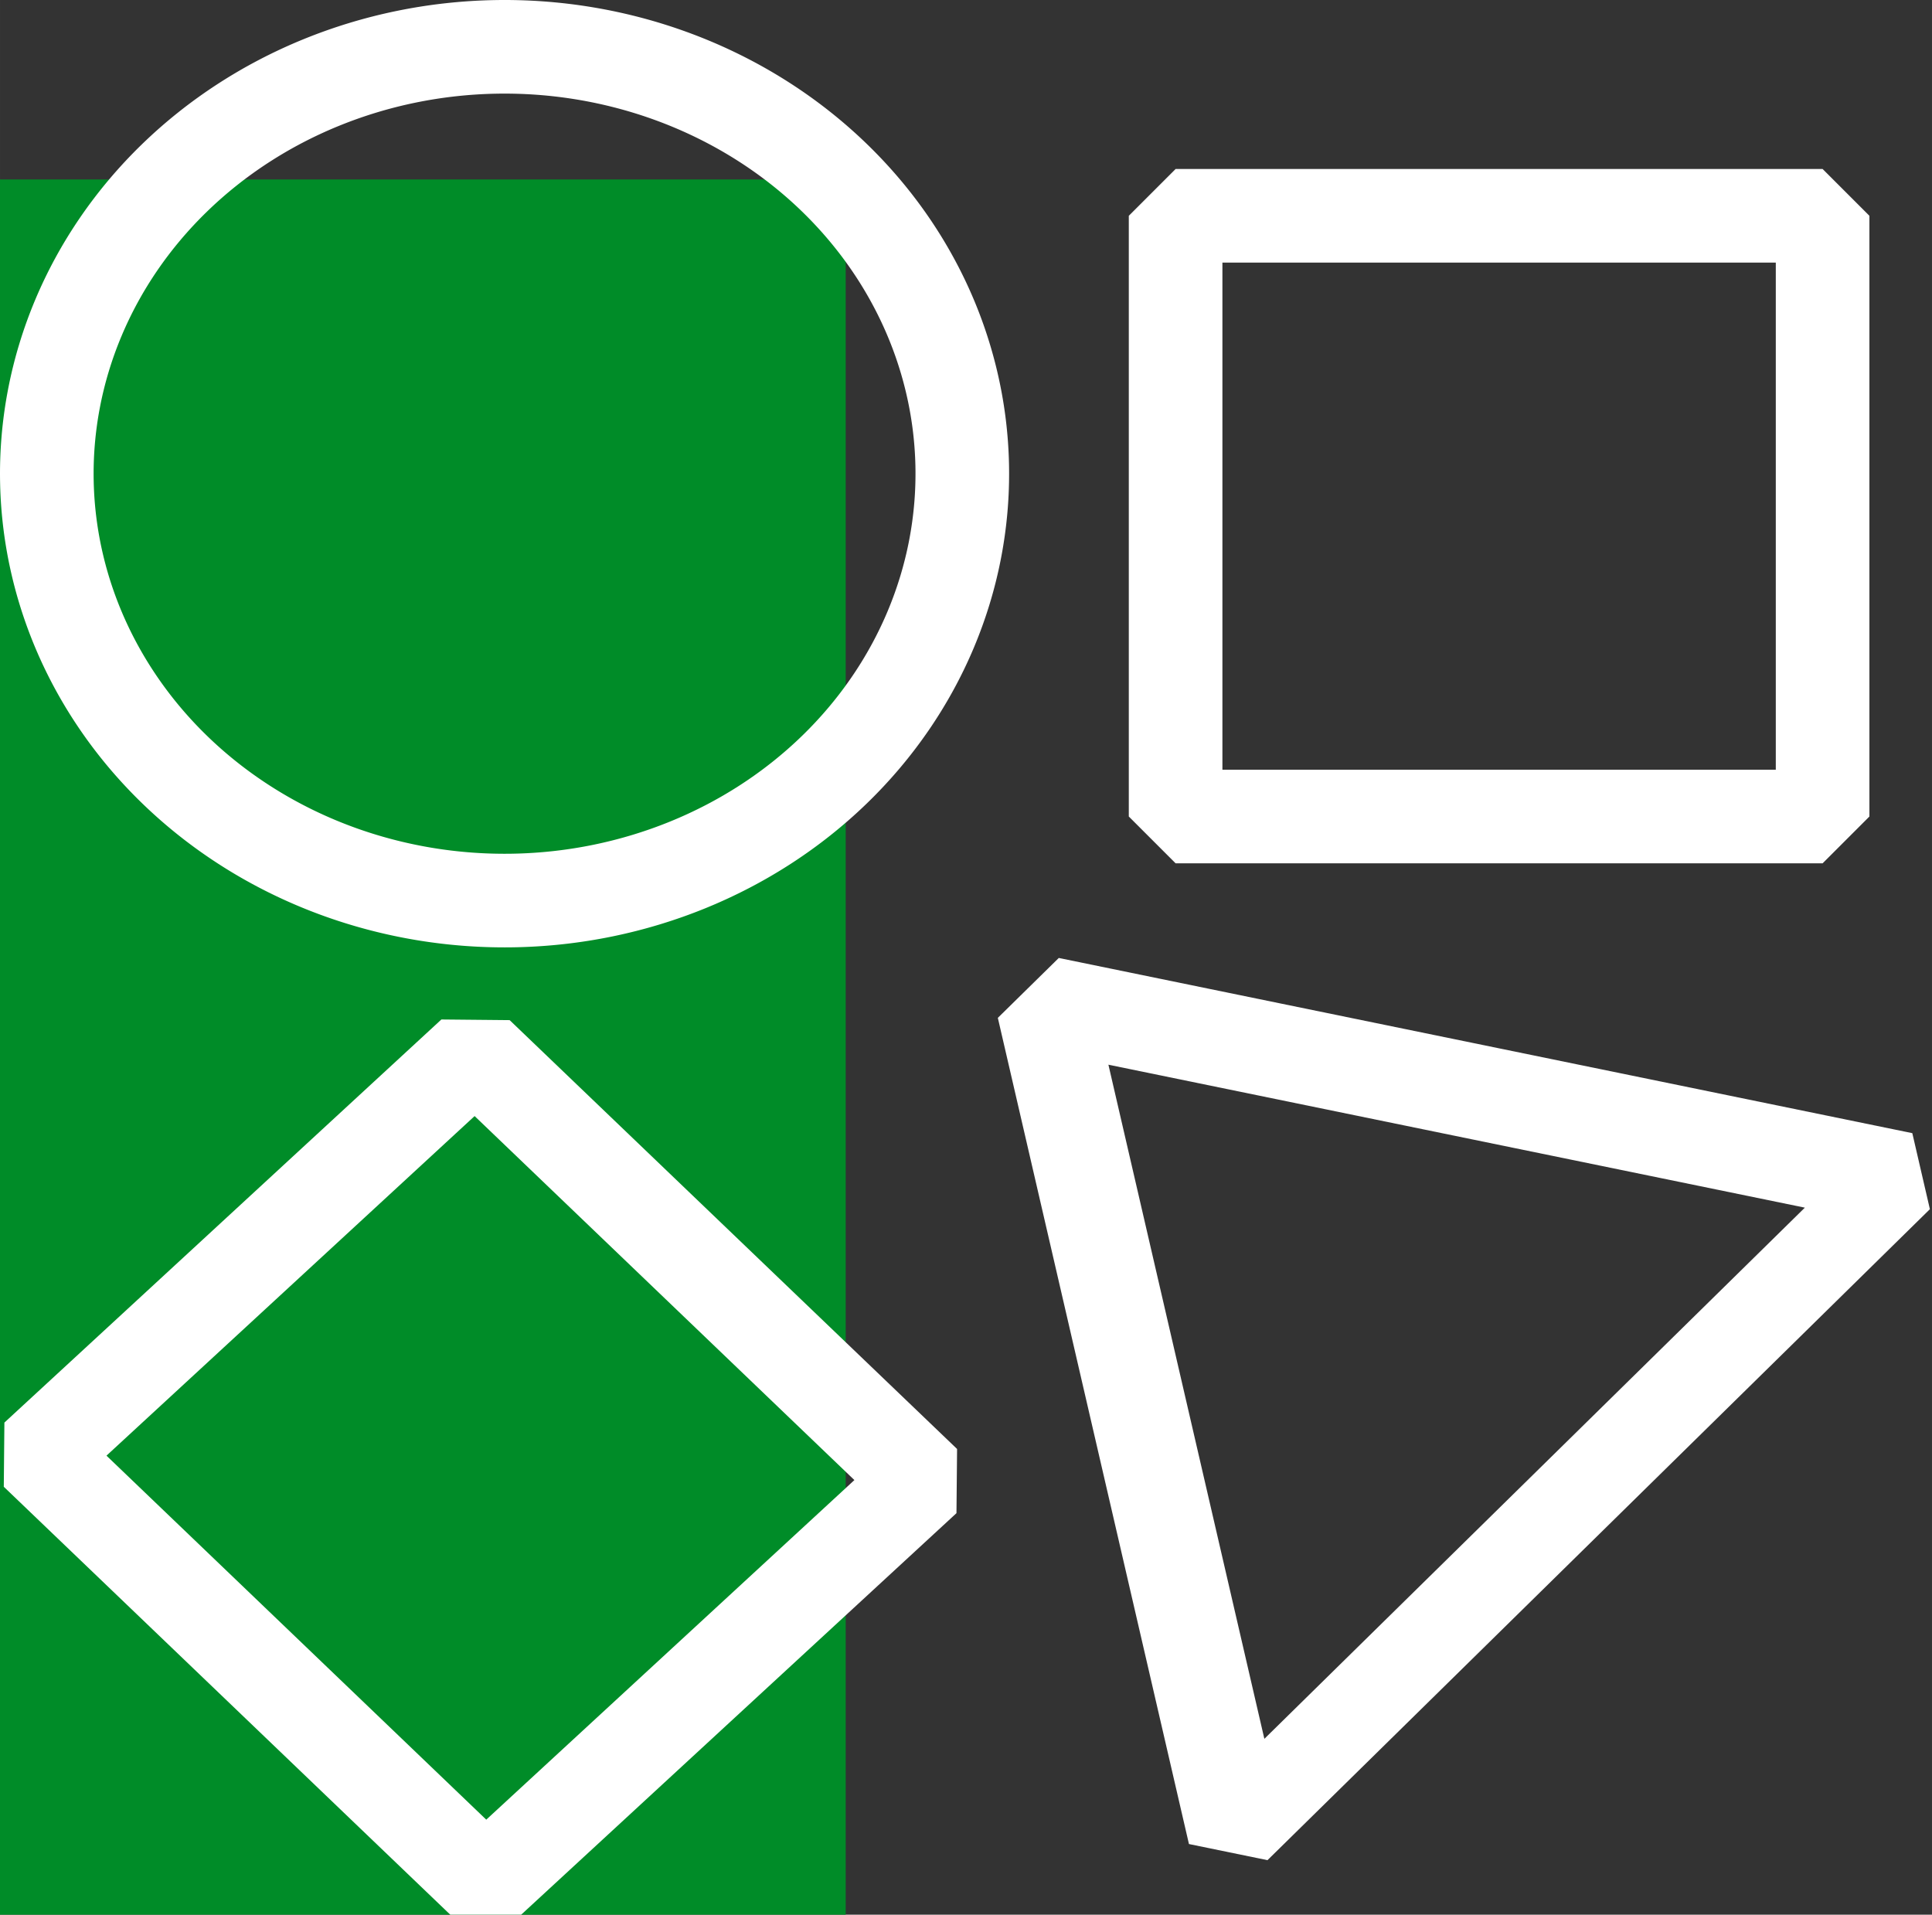
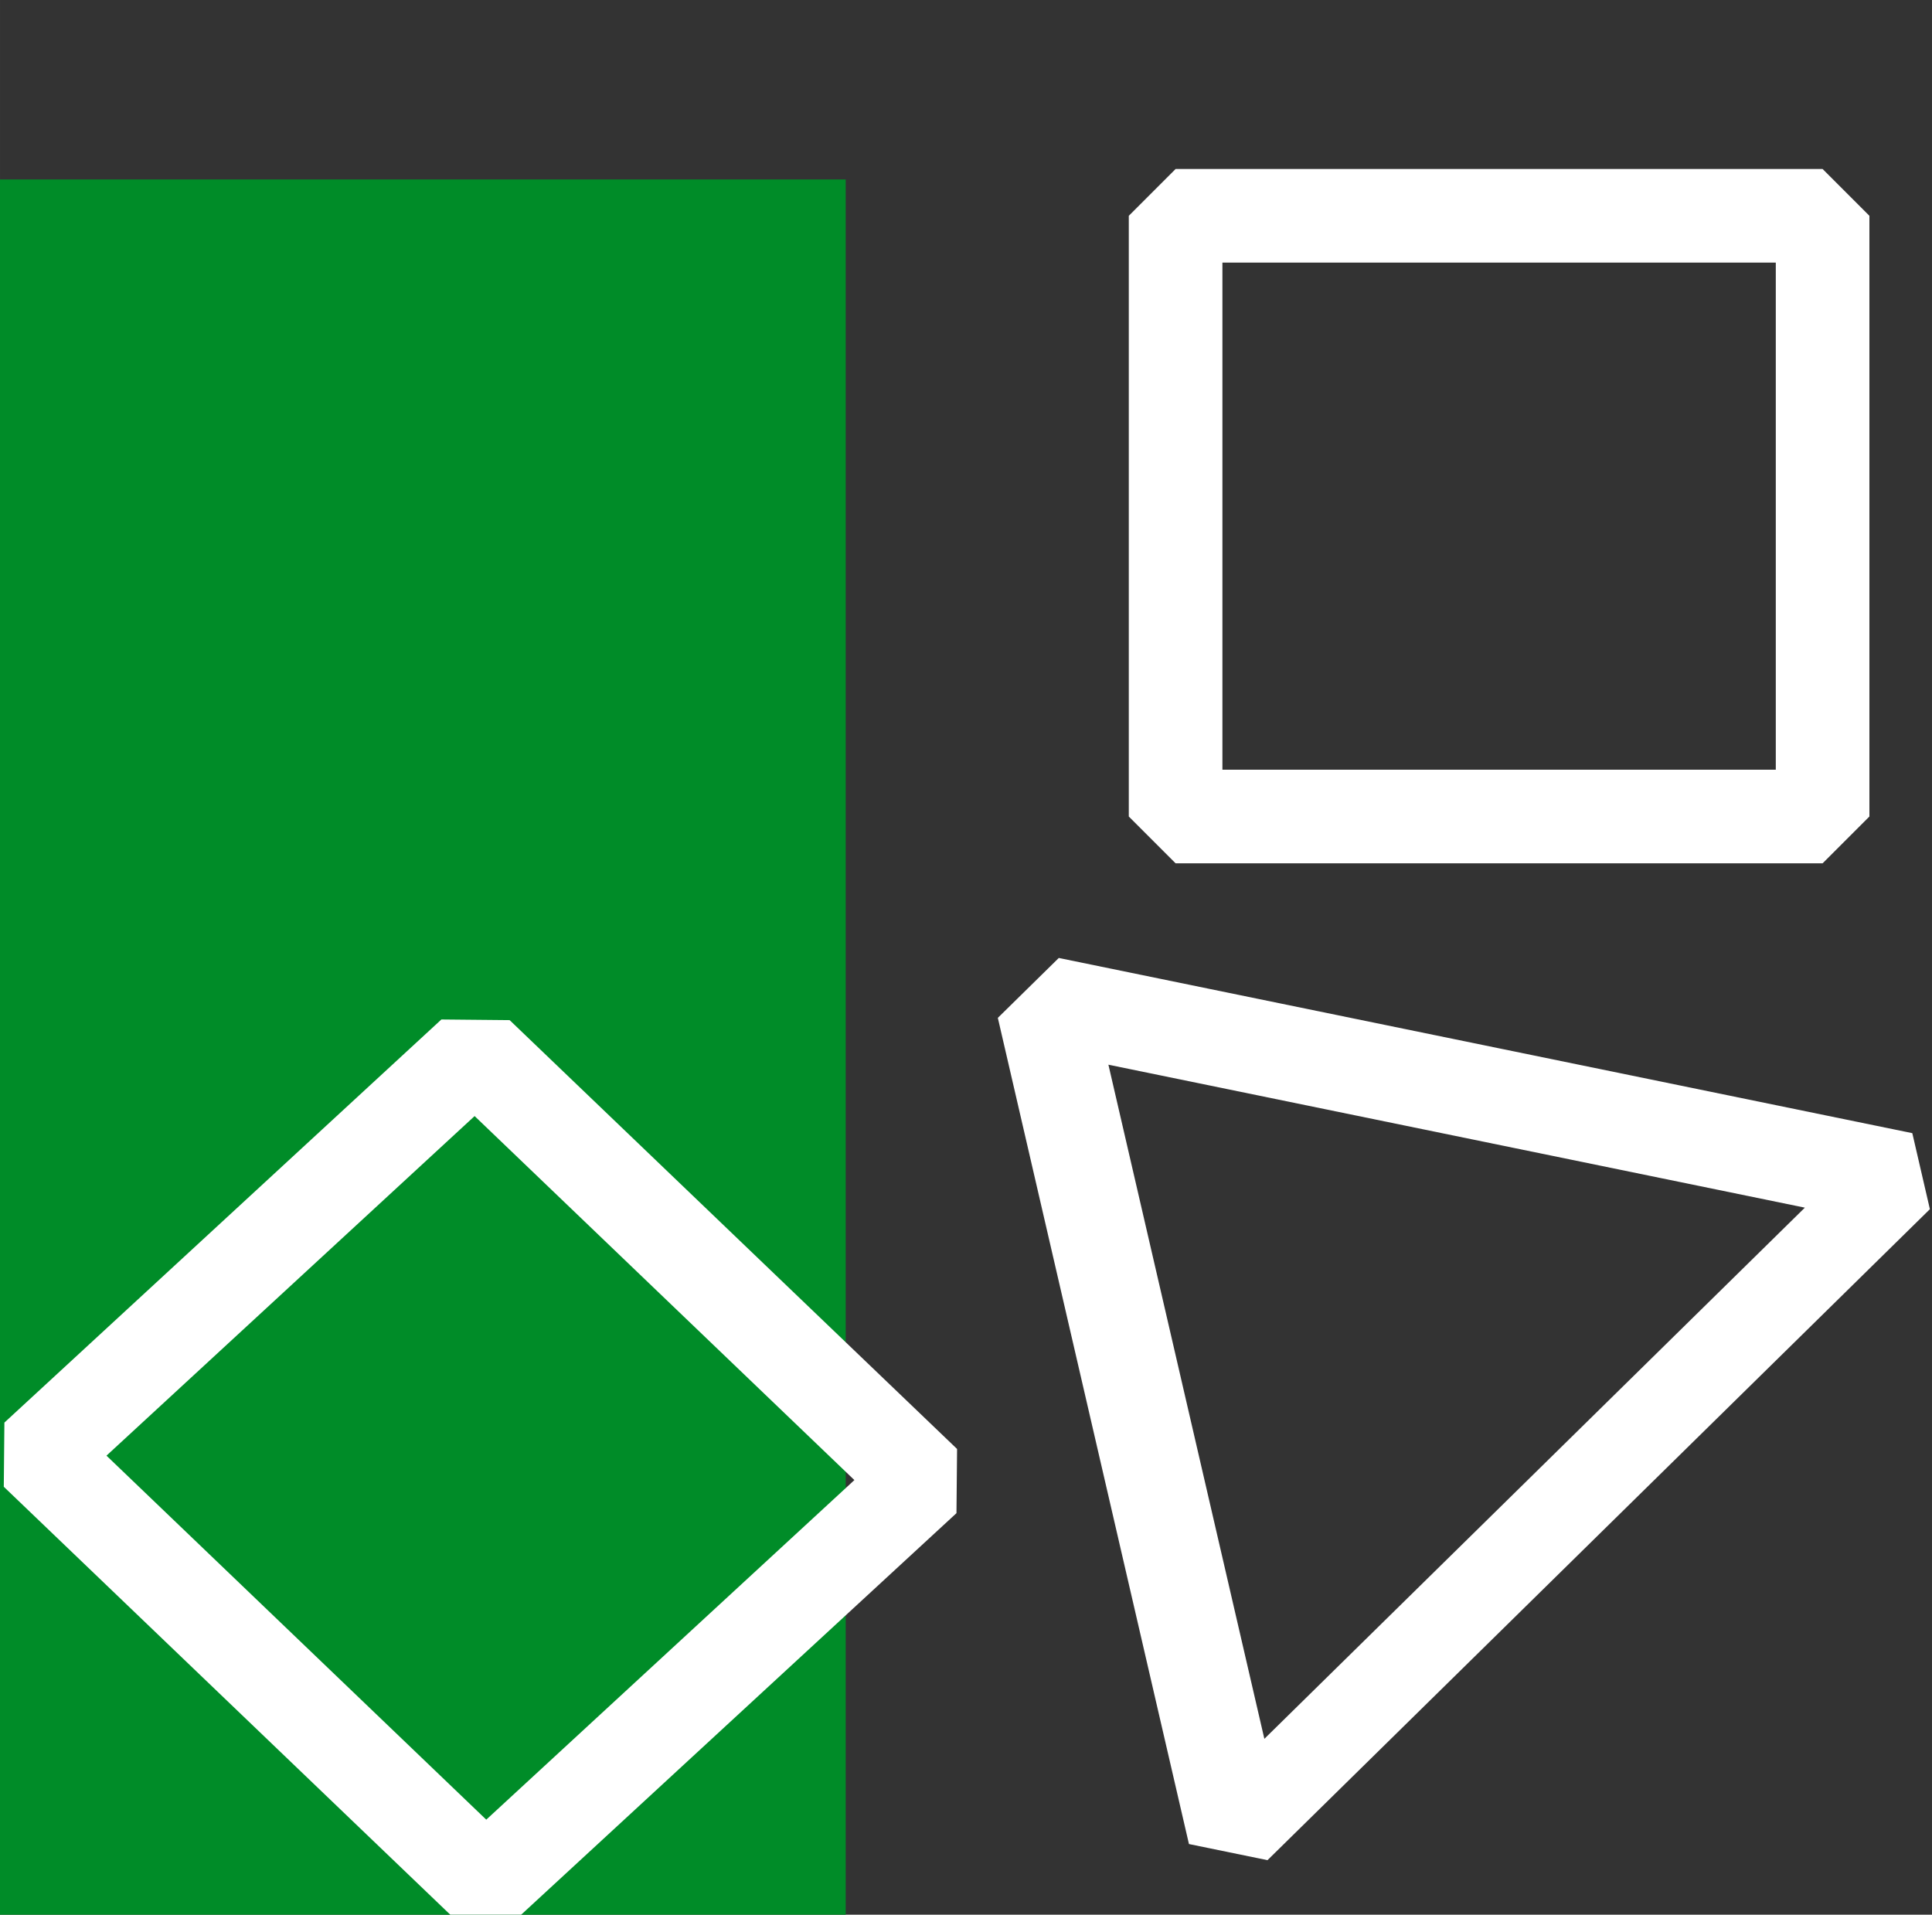
<svg xmlns="http://www.w3.org/2000/svg" viewBox="0 0 251.545 249.291" version="1.1" id="svg2" height="265.91" width="268.315">
  <rect x="0" y="0" width="251.545" height="249.291" fill="#333333" stroke="none" />
  <defs id="defs4" />
  <g transform="translate(-219.885,-253.027)" id="layer1">
    <g style="fill:#0000be;fill-opacity:1;stroke:#ffffff;stroke-opacity:1" transform="translate(-267.644,-186.971)" id="layer1-7">
      <flowRoot xml:space="preserve" id="flowRoot3837" style="font-style:normal;font-weight:normal;font-size:120px;line-height:125%;font-family:Sans;letter-spacing:0px;word-spacing:0px;fill:#000000;fill-opacity:1;stroke:none;stroke-opacity:1" transform="translate(60.428,72.03)">
        <flowRegion id="flowRegion3839">
          <rect id="rect3841" width="180" height="185.714" x="362.857" y="815.219" style="font-size:120px" />
        </flowRegion>
        <flowPara id="flowPara3843" />
      </flowRoot>
      <flowRoot transform="translate(309.159,380.071)" xml:space="preserve" id="flowRoot3845" style="font-style:normal;font-weight:normal;font-size:9px;line-height:125%;font-family:Sans;letter-spacing:0px;word-spacing:0px;fill:#000000;fill-opacity:1;stroke:none;stroke-width:1px;stroke-linecap:butt;stroke-linejoin:miter;stroke-opacity:1">
        <flowRegion id="flowRegion3847">
-           <rect id="rect3849" width="122.857" height="135.714" x="370" y="816.648" />
-         </flowRegion>
+           </flowRegion>
        <flowPara id="flowPara3851" />
      </flowRoot>
      <flowRoot xml:space="preserve" id="flowRoot3853" style="font-style:normal;font-weight:normal;font-size:130px;line-height:125%;font-family:Sans;letter-spacing:0px;word-spacing:0px;fill:#008c28;fill-opacity:1;stroke:none;stroke-opacity:1" transform="matrix(1.685,0,0,1.614,-201.533,-808.595)">
        <flowRegion id="flowRegion3855">
          <rect id="rect3857" width="131.429" height="142.857" x="342.857" y="788.076" style="font-size:130px;fill:#008c28;fill-opacity:1" />
        </flowRegion>
        <flowPara id="flowPara3859" style="font-weight:bold;-inkscape-font-specification:'Sans Bold';fill:#008c28;fill-opacity:1">H</flowPara>
      </flowRoot>
      <g id="g891">
        <rect style="fill:none;fill-opacity:1;stroke:#ffffff;stroke-width:12.188;stroke-linecap:round;stroke-linejoin:bevel;stroke-miterlimit:4;stroke-dasharray:none;stroke-opacity:1" id="rect860" width="84.239" height="78.212" x="640.592" y="468.097" />
        <path style="fill:none;fill-opacity:1;stroke:#ffffff;stroke-width:18.747;stroke-linecap:round;stroke-linejoin:bevel;stroke-miterlimit:4;stroke-dasharray:none;stroke-opacity:1" id="path864" d="M 600.457,625.94 426.257,597.943 537.603,461.08 Z" transform="matrix(0.412,-0.542,0.517,0.345,163.629,702.932)" />
-         <path style="fill:none;fill-opacity:1;stroke:#ffffff;stroke-width:12.188;stroke-linecap:round;stroke-linejoin:bevel;stroke-miterlimit:4;stroke-dasharray:none;stroke-opacity:1" id="path862" d="m 612.809,500.613 a 59.598,55.58 0 0 1 -58.435,56.629 59.598,55.58 0 0 1 -60.739,-54.479 59.598,55.58 0 0 1 58.4,-56.66 59.598,55.58 0 0 1 60.773,54.447" />
        <rect style="fill:none;fill-opacity:1;stroke:#ffffff;stroke-width:12.199;stroke-linecap:round;stroke-linejoin:bevel;stroke-miterlimit:4;stroke-dasharray:none;stroke-opacity:1" id="rect860-0" width="77.41" height="80.686" x="-113.853" y="798.043" transform="matrix(0.735,-0.678,0.722,0.692,0,0)" />
      </g>
    </g>
  </g>
</svg>